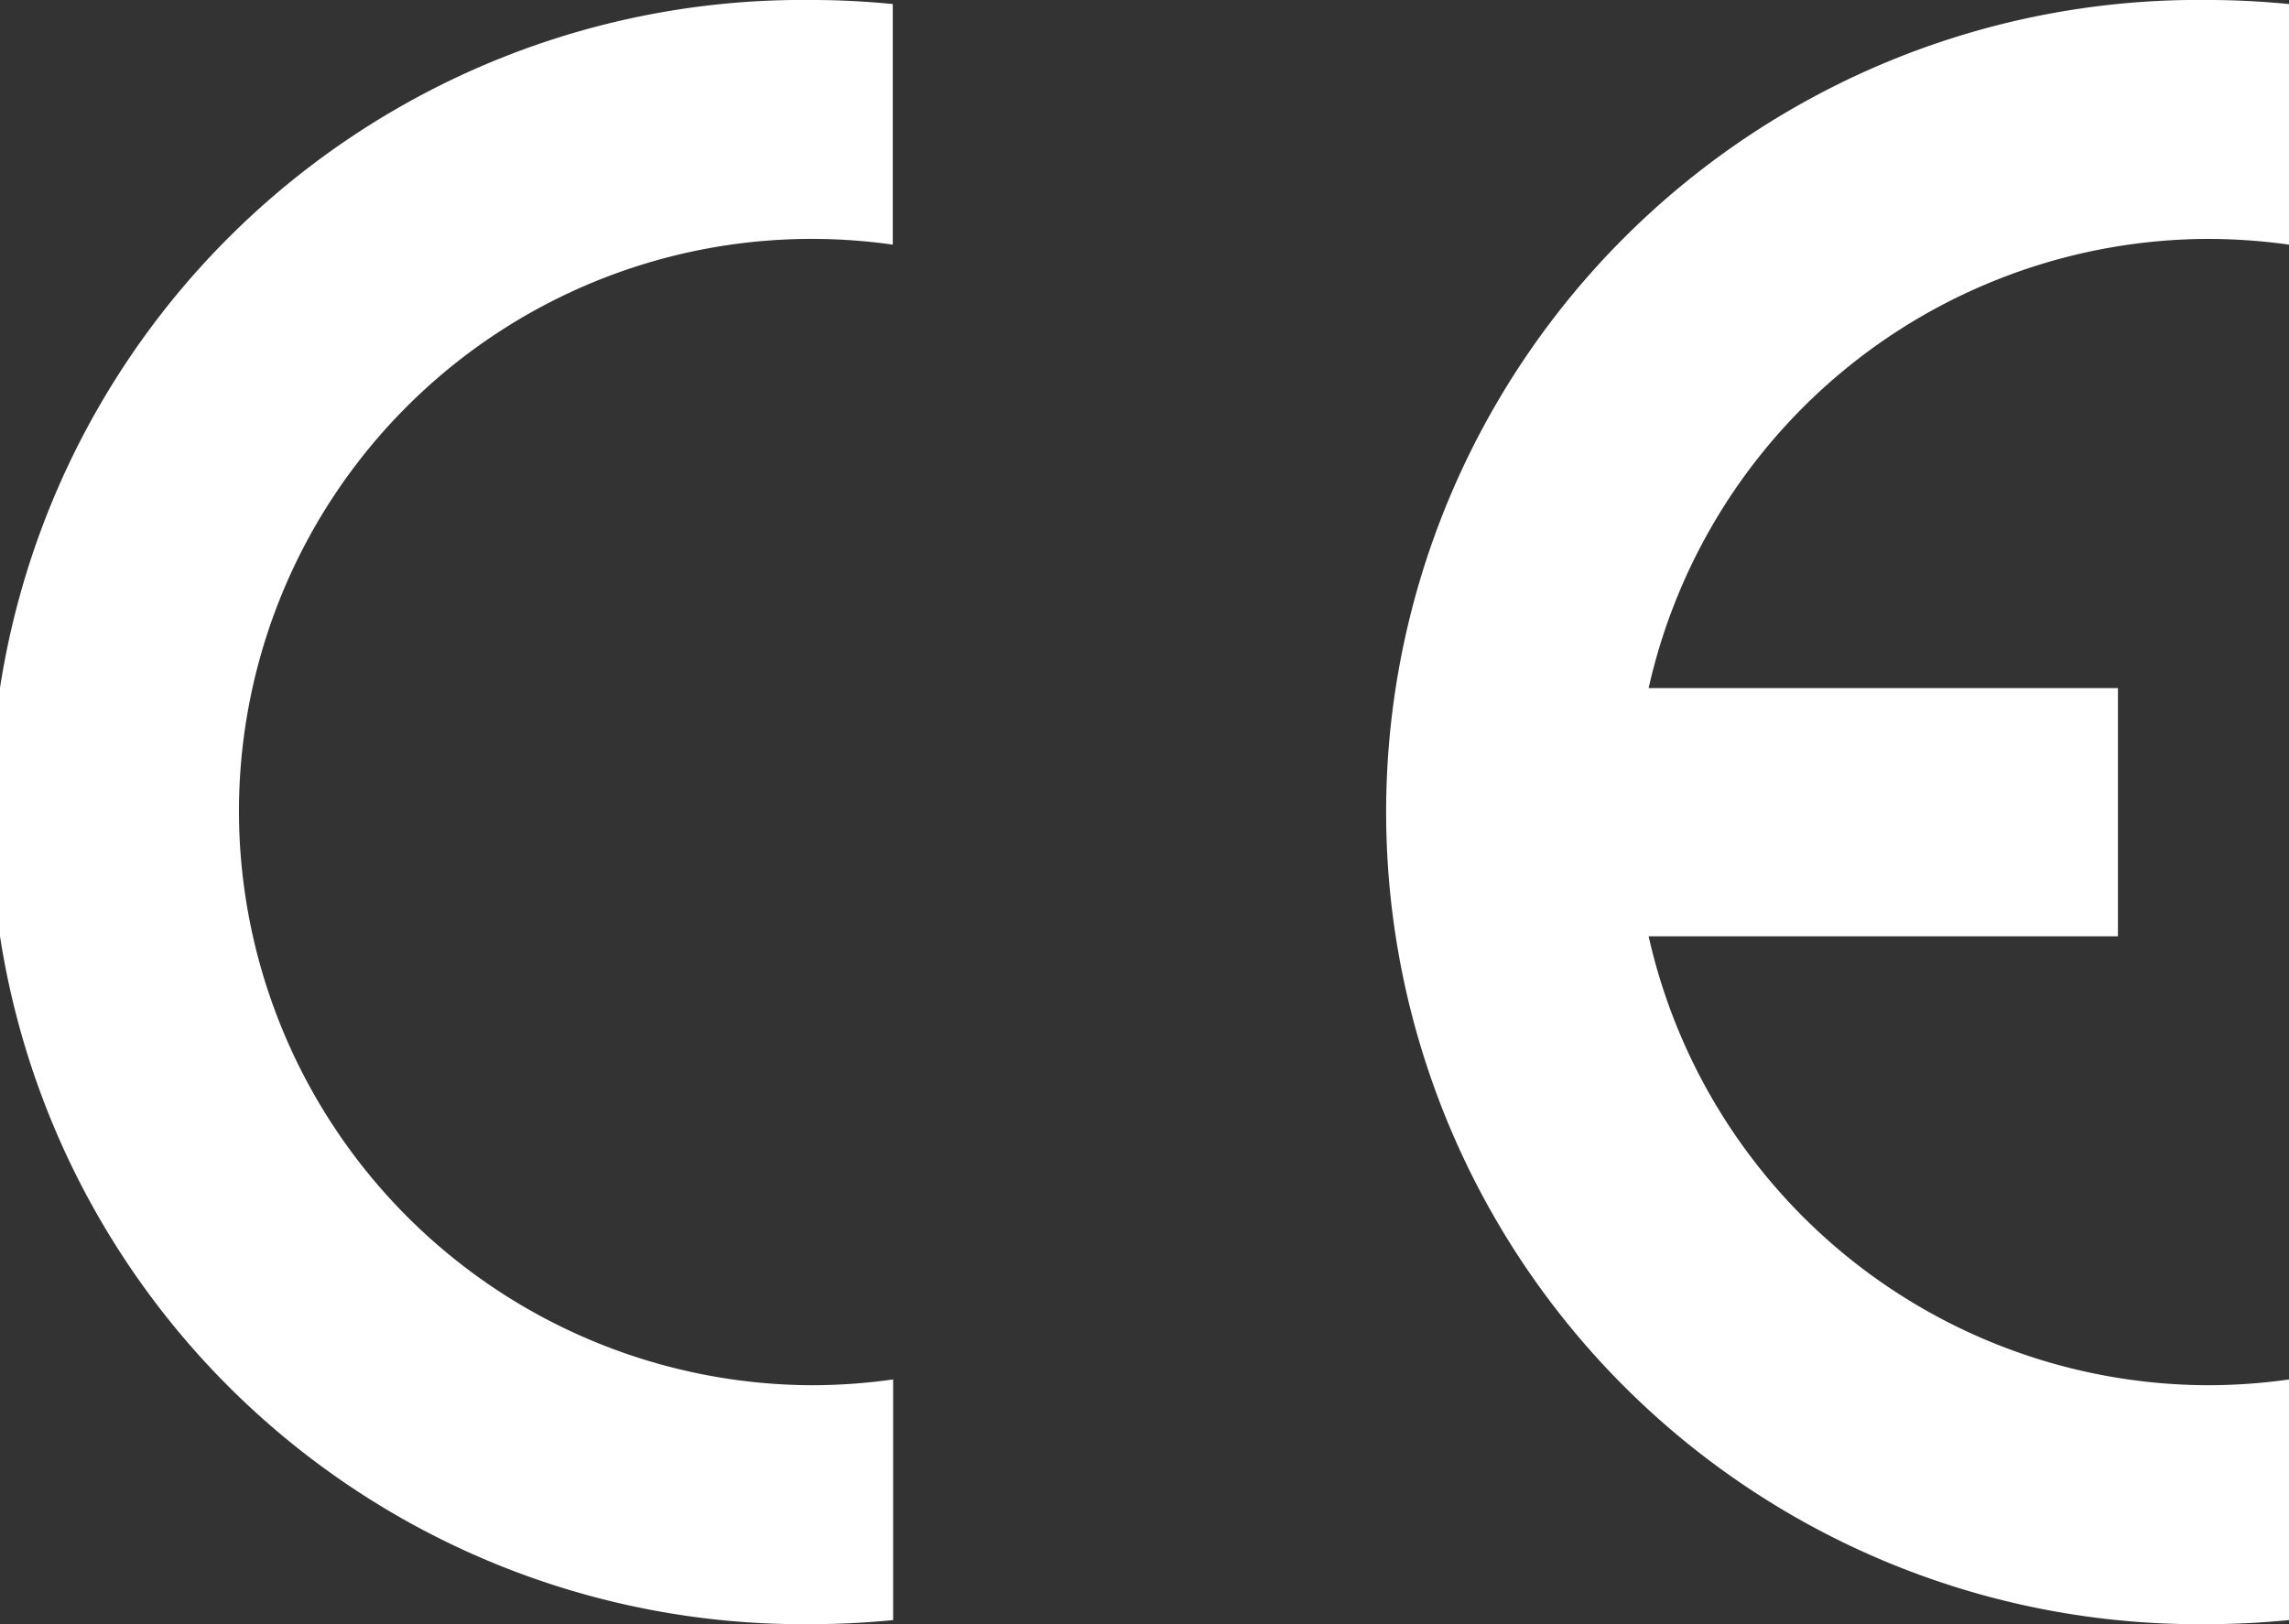
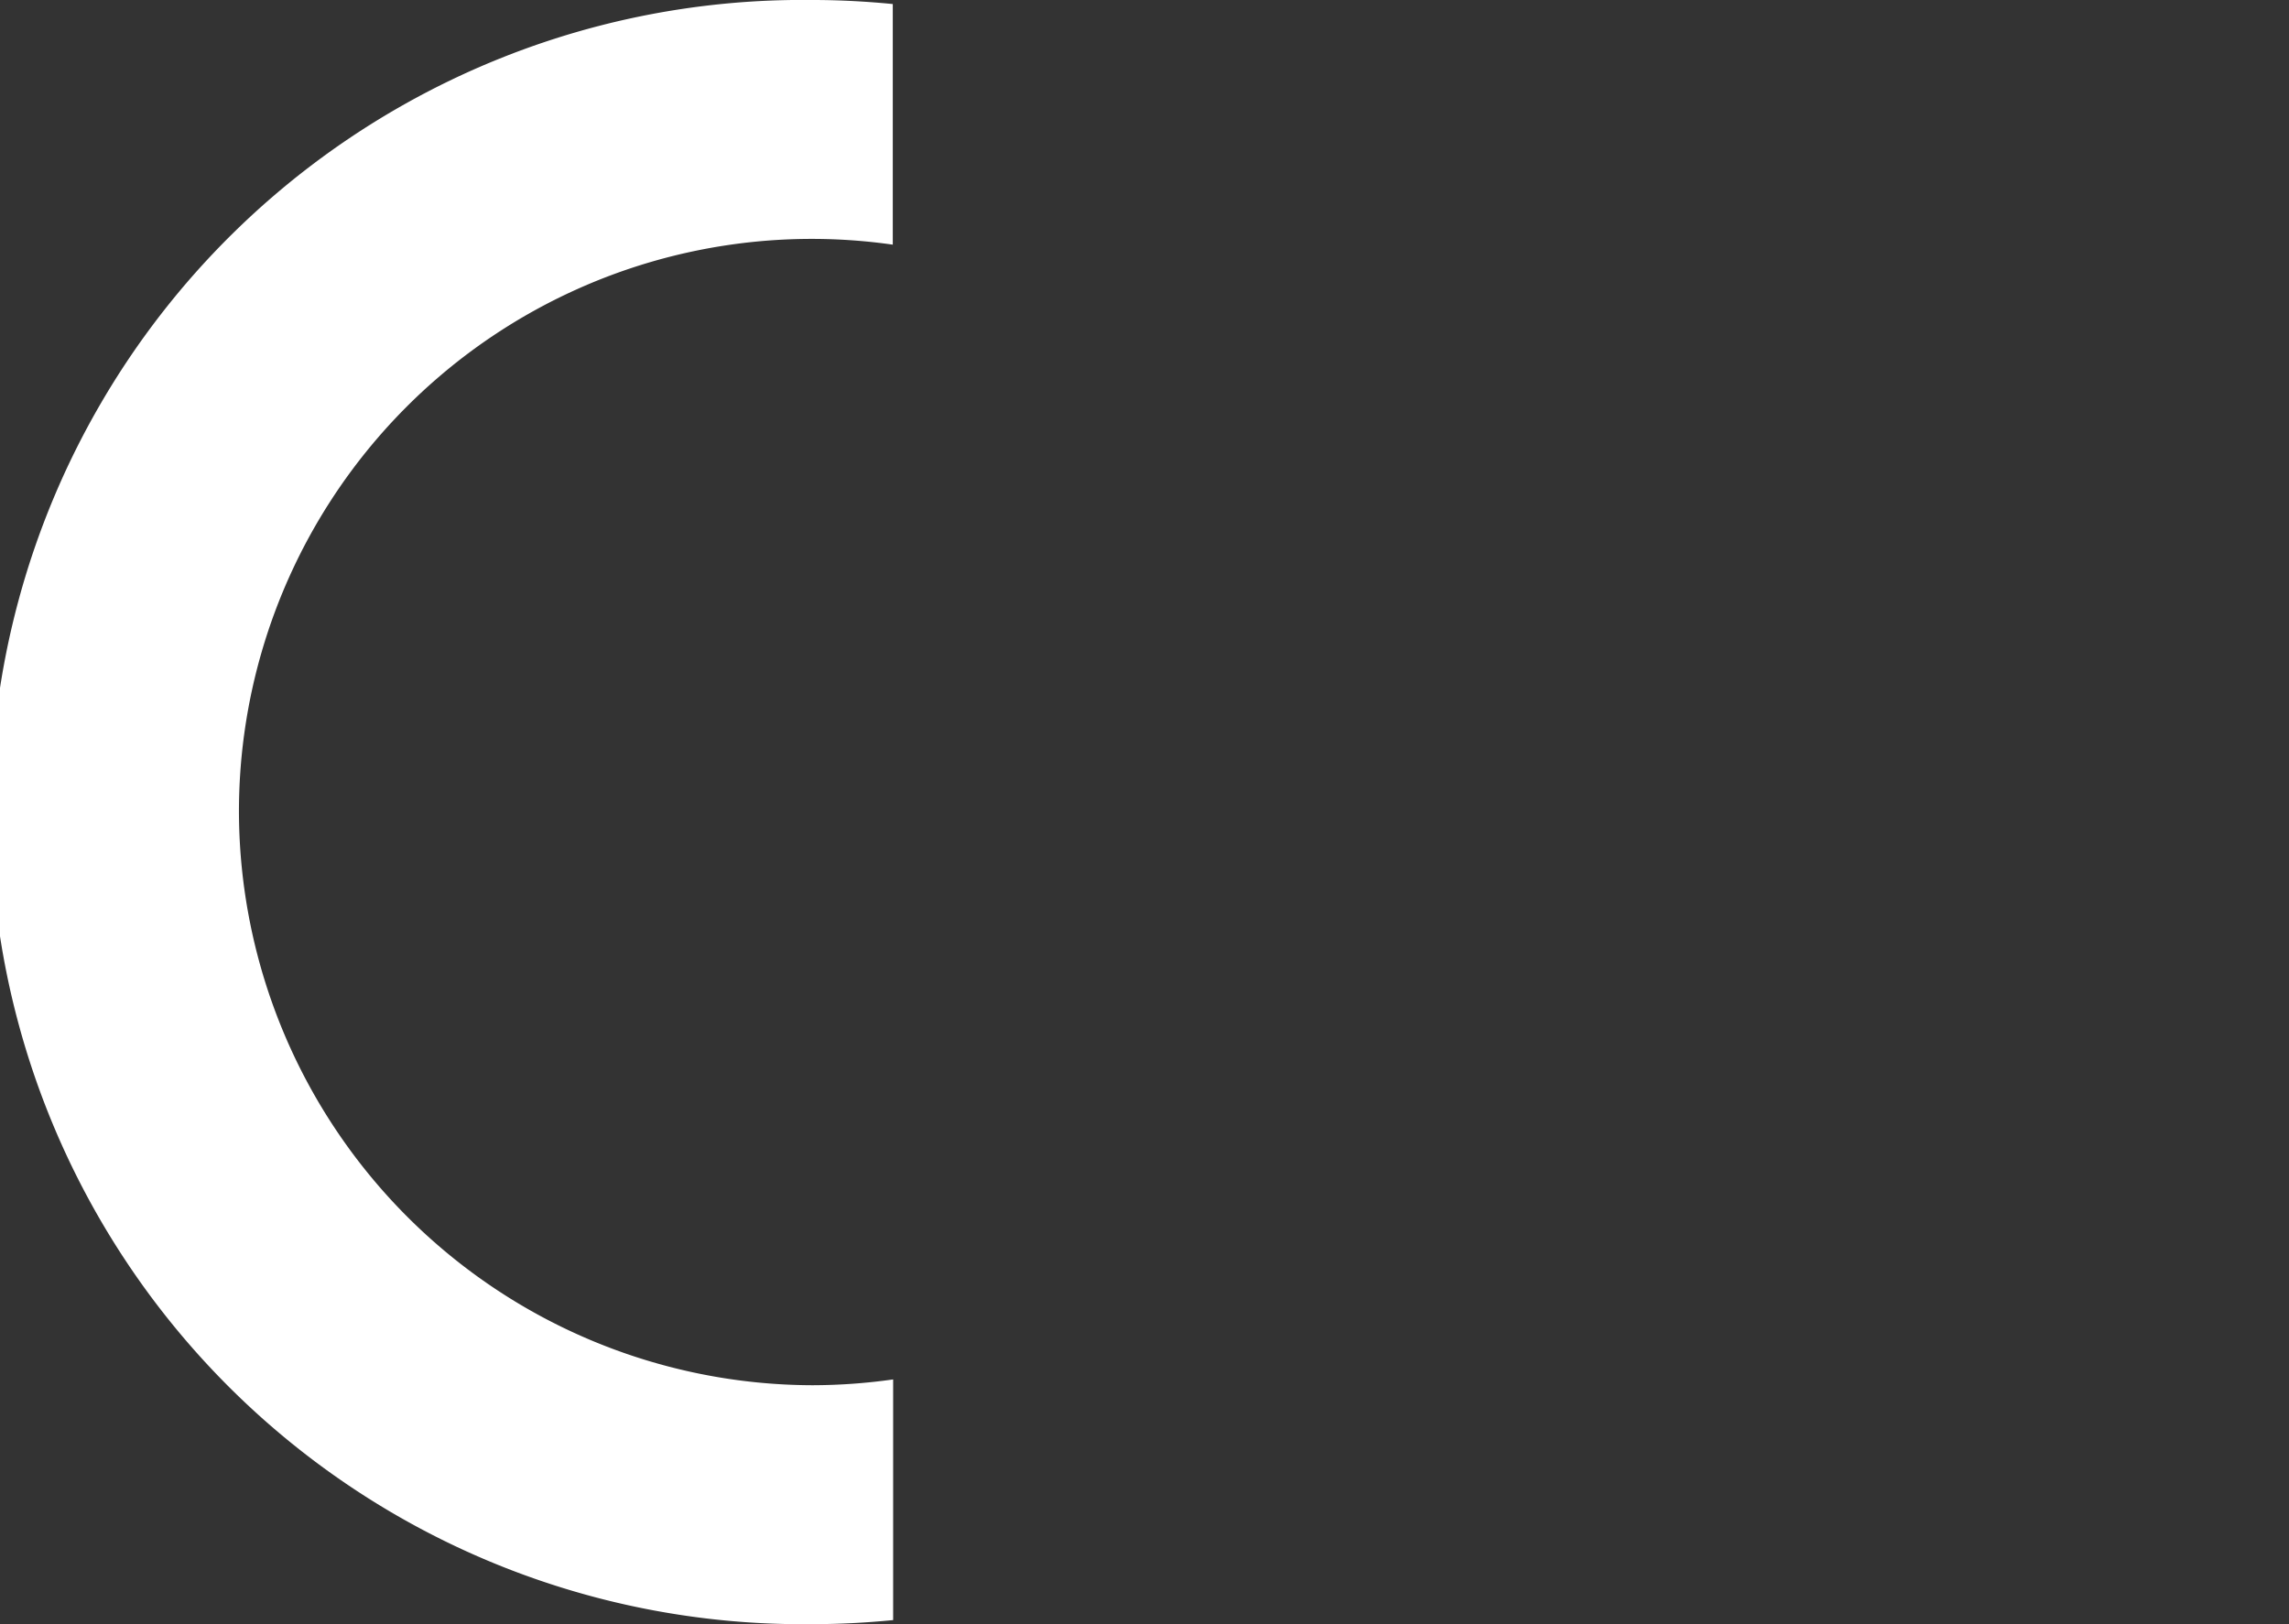
<svg xmlns="http://www.w3.org/2000/svg" viewBox="0 0 187.09 132.77">
  <rect x="0" y="0" width="187.09" height="132.77" fill="#333333" stroke="none" />
  <defs>
    <style>.cls-1{fill:#fff;fill-rule:evenodd;}</style>
  </defs>
  <g id="Capa_2" data-name="Capa 2">
    <g id="Capa_1-2" data-name="Capa 1">
      <path class="cls-1" d="M73,112.77v19.67h0c-2.15.21-4.34.33-6.56.33A66.39,66.39,0,1,1,66.41,0c2.22,0,4.41.12,6.56.33h0V20h0A46.82,46.82,0,0,0,19.53,66.38a47,47,0,0,0,46.88,46.86,47.45,47.45,0,0,0,6.56-.47Z" />
-       <path class="cls-1" d="M134.75,56.25h38.36V76.54H134.75a47,47,0,0,0,45.75,36.7,47.88,47.88,0,0,0,6.59-.47h0v19.67h0c-2.18.21-4.37.33-6.59.33A66.39,66.39,0,1,1,180.5,0c2.22,0,4.41.12,6.59.33h0V20h0a48.22,48.22,0,0,0-6.59-.47,47,47,0,0,0-45.75,36.72Z" />
    </g>
  </g>
</svg>